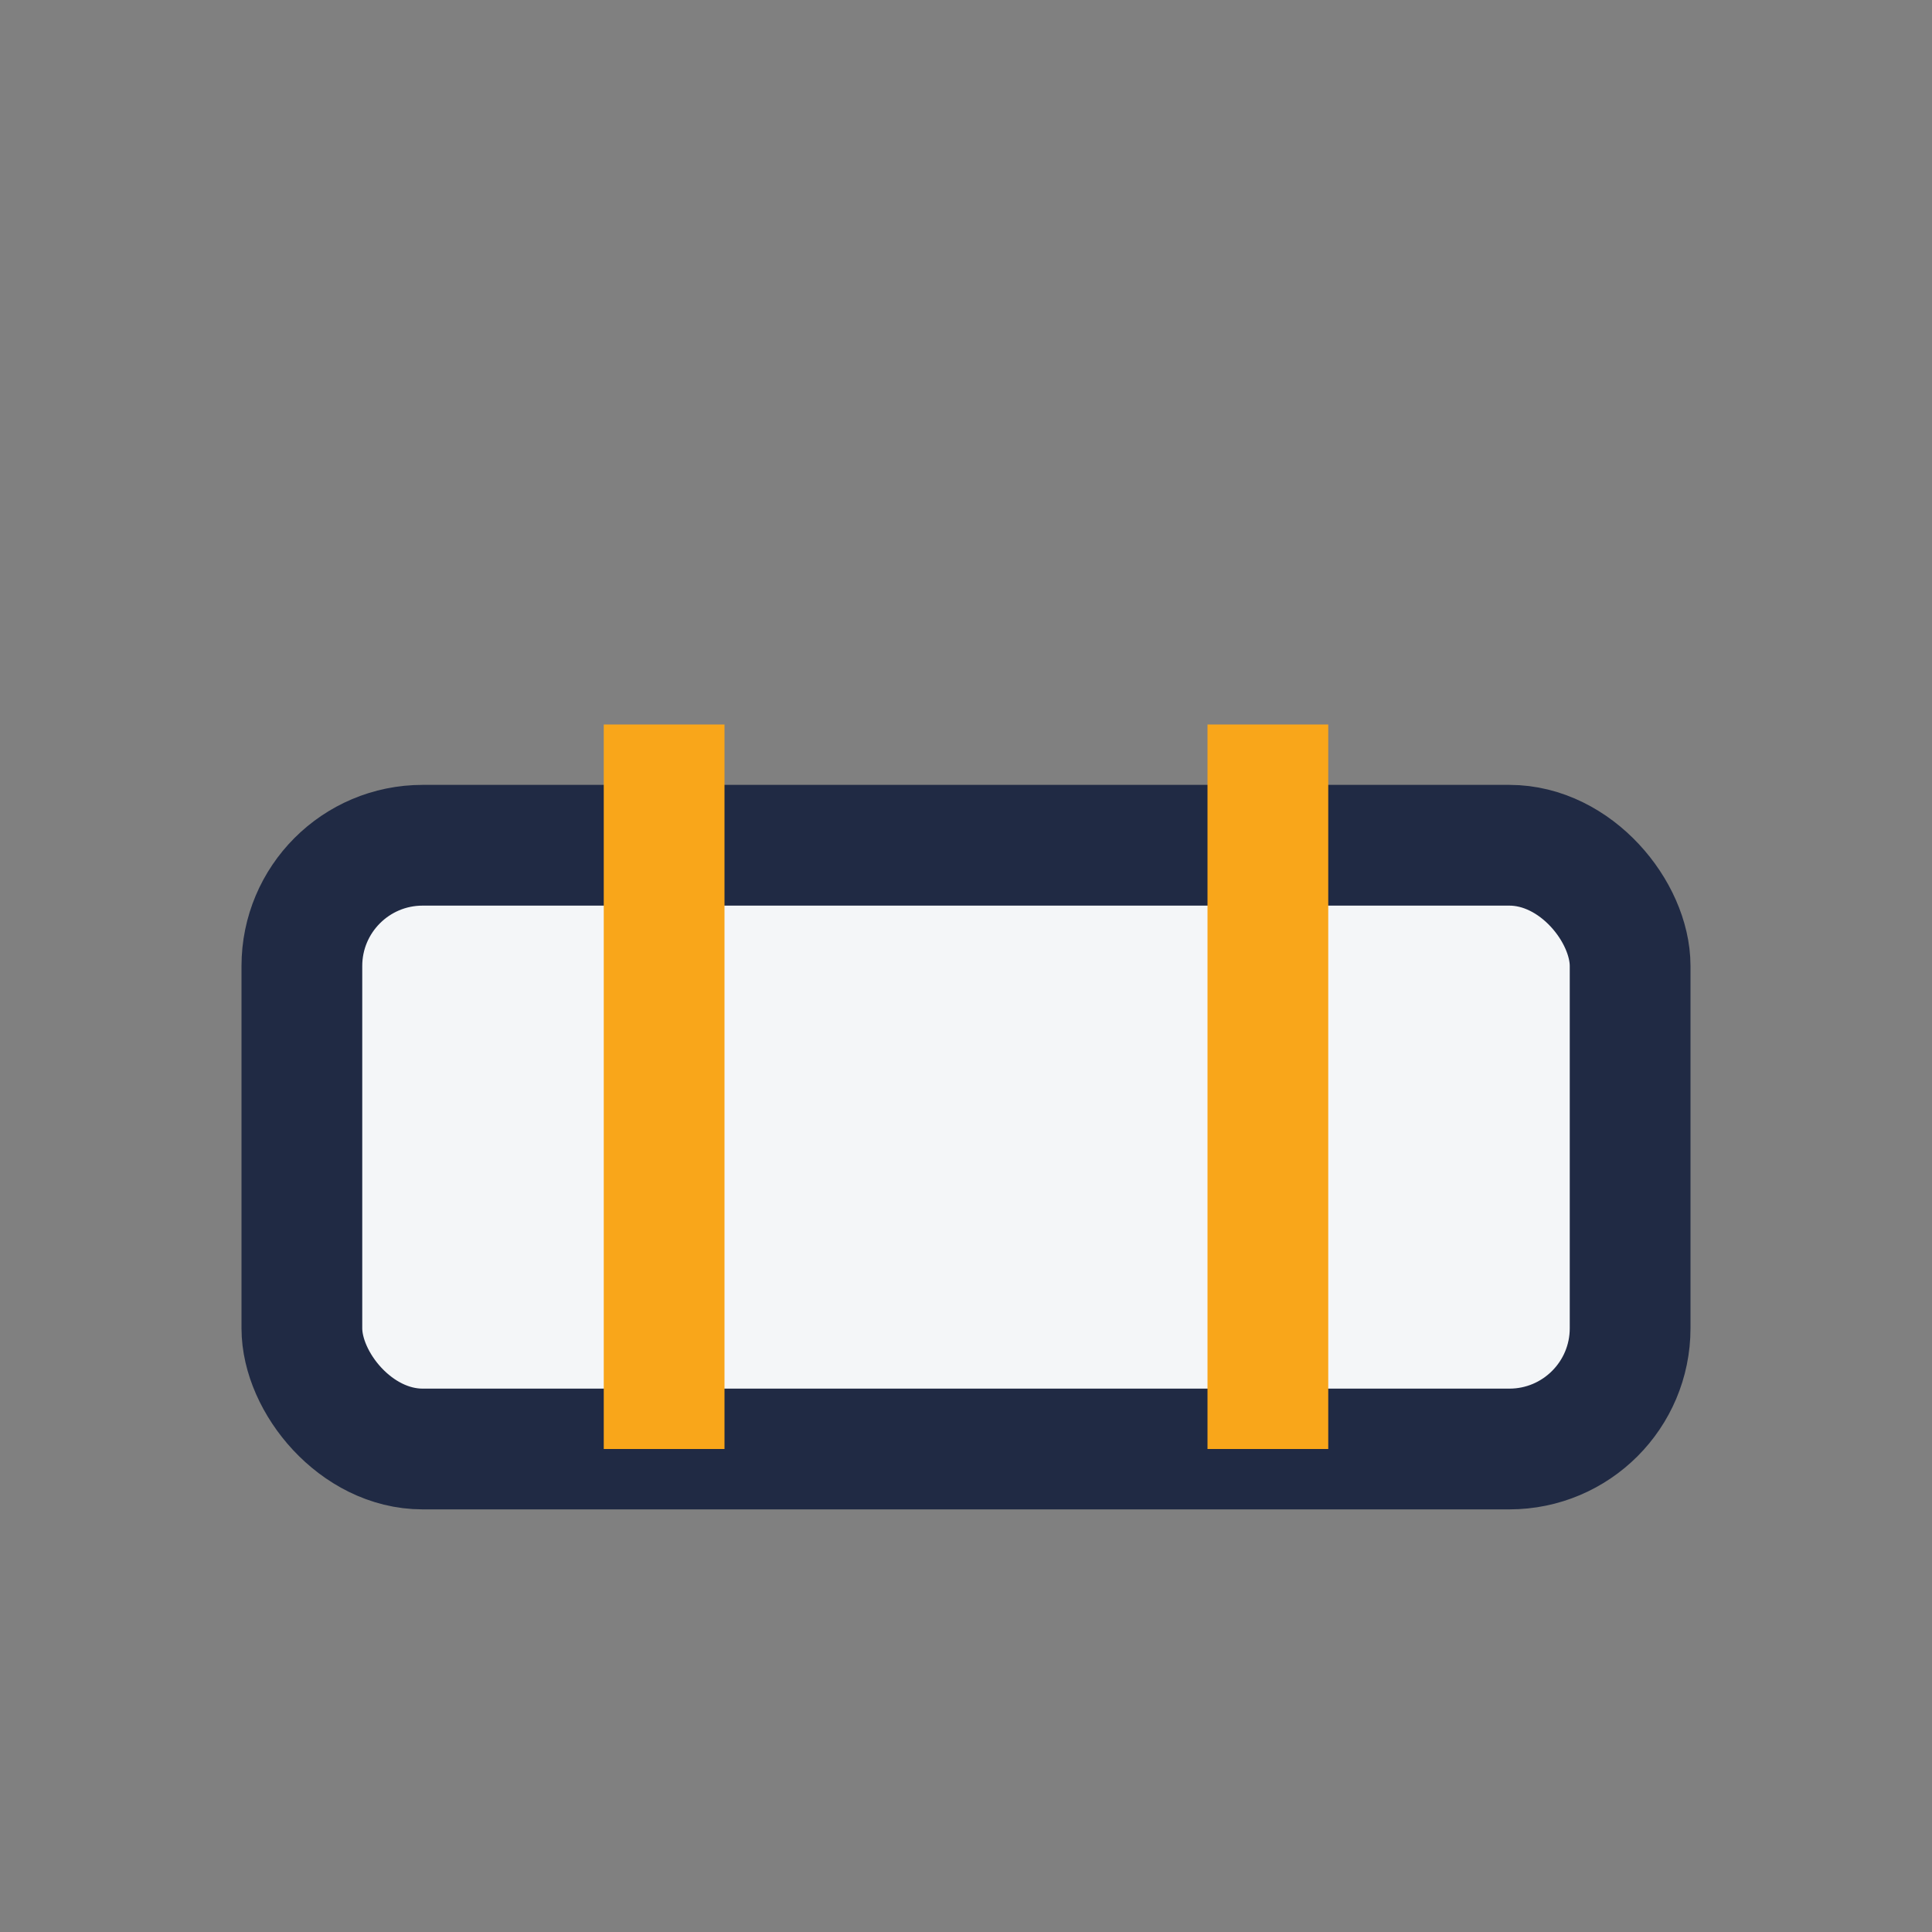
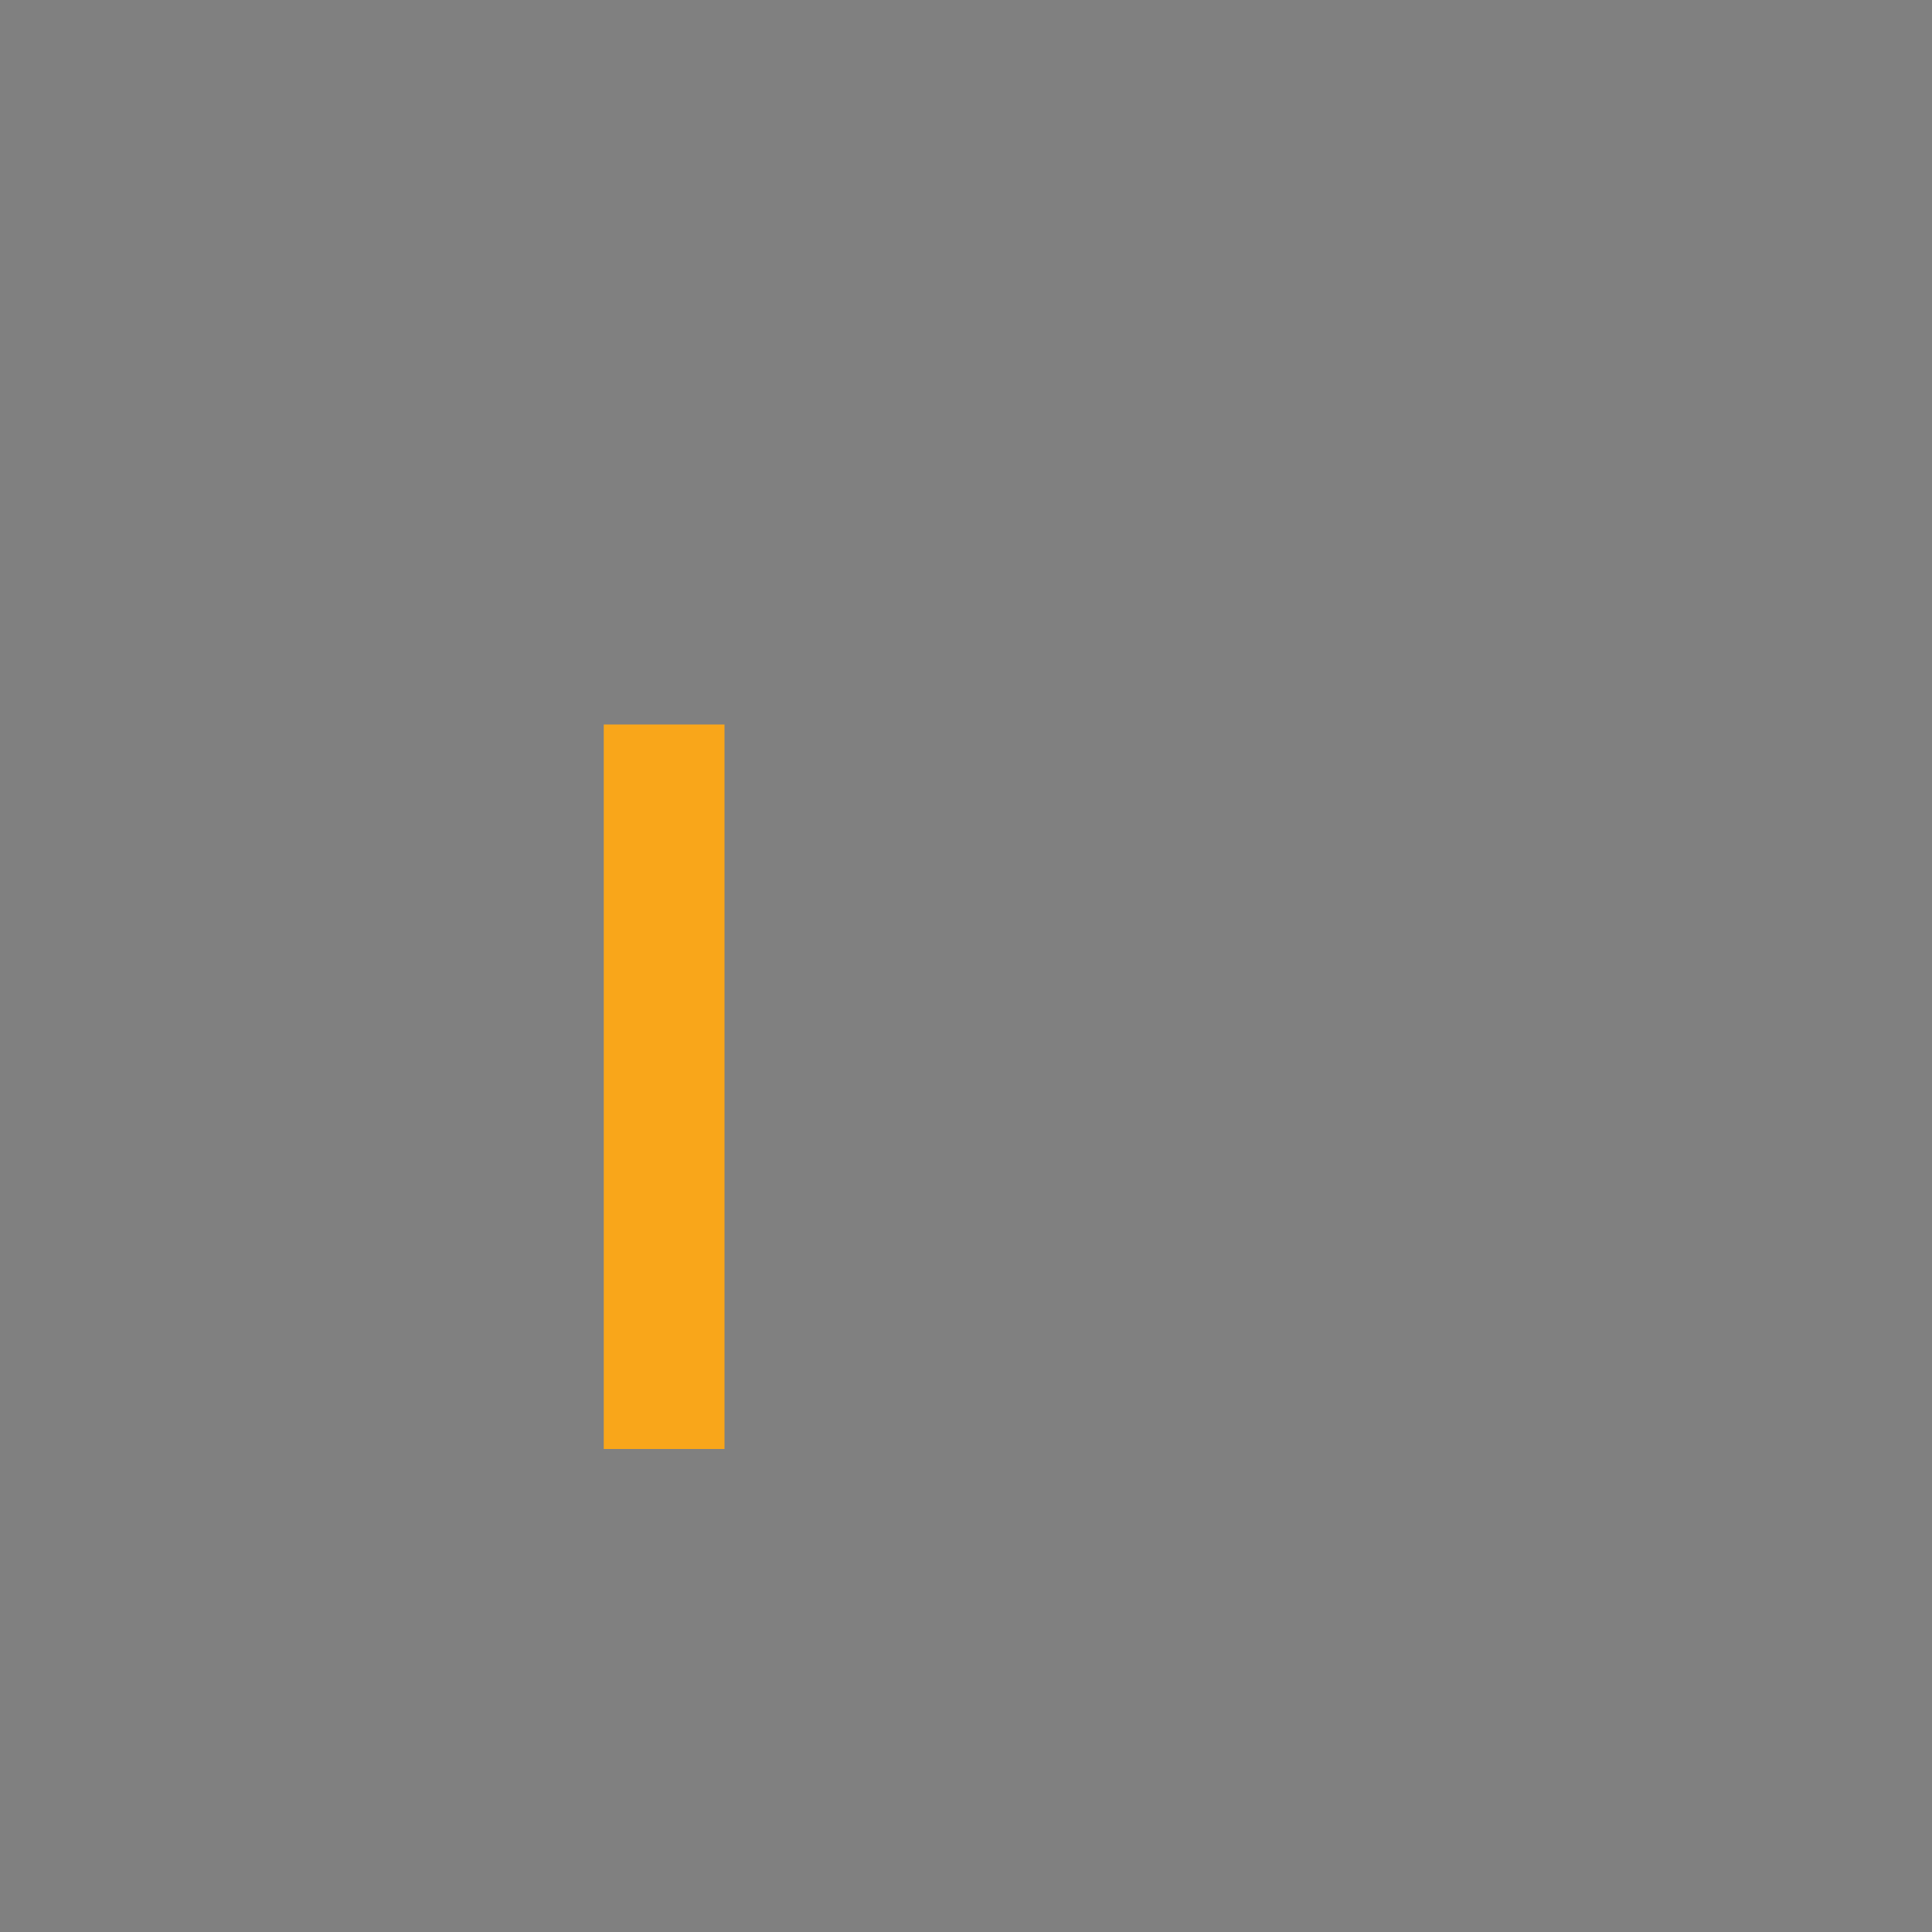
<svg xmlns="http://www.w3.org/2000/svg" width="32" height="32" viewBox="0 0 32 32">
  <rect x="0" y="0" width="32" height="32" fill="#808080" stroke="none" />
-   <rect x="5" y="14" width="22" height="10" rx="2" fill="#F4F6F8" stroke="#202A44" stroke-width="2" />
  <rect x="10" y="12" width="2" height="12" fill="#F9A61A" />
-   <rect x="20" y="12" width="2" height="12" fill="#F9A61A" />
</svg>